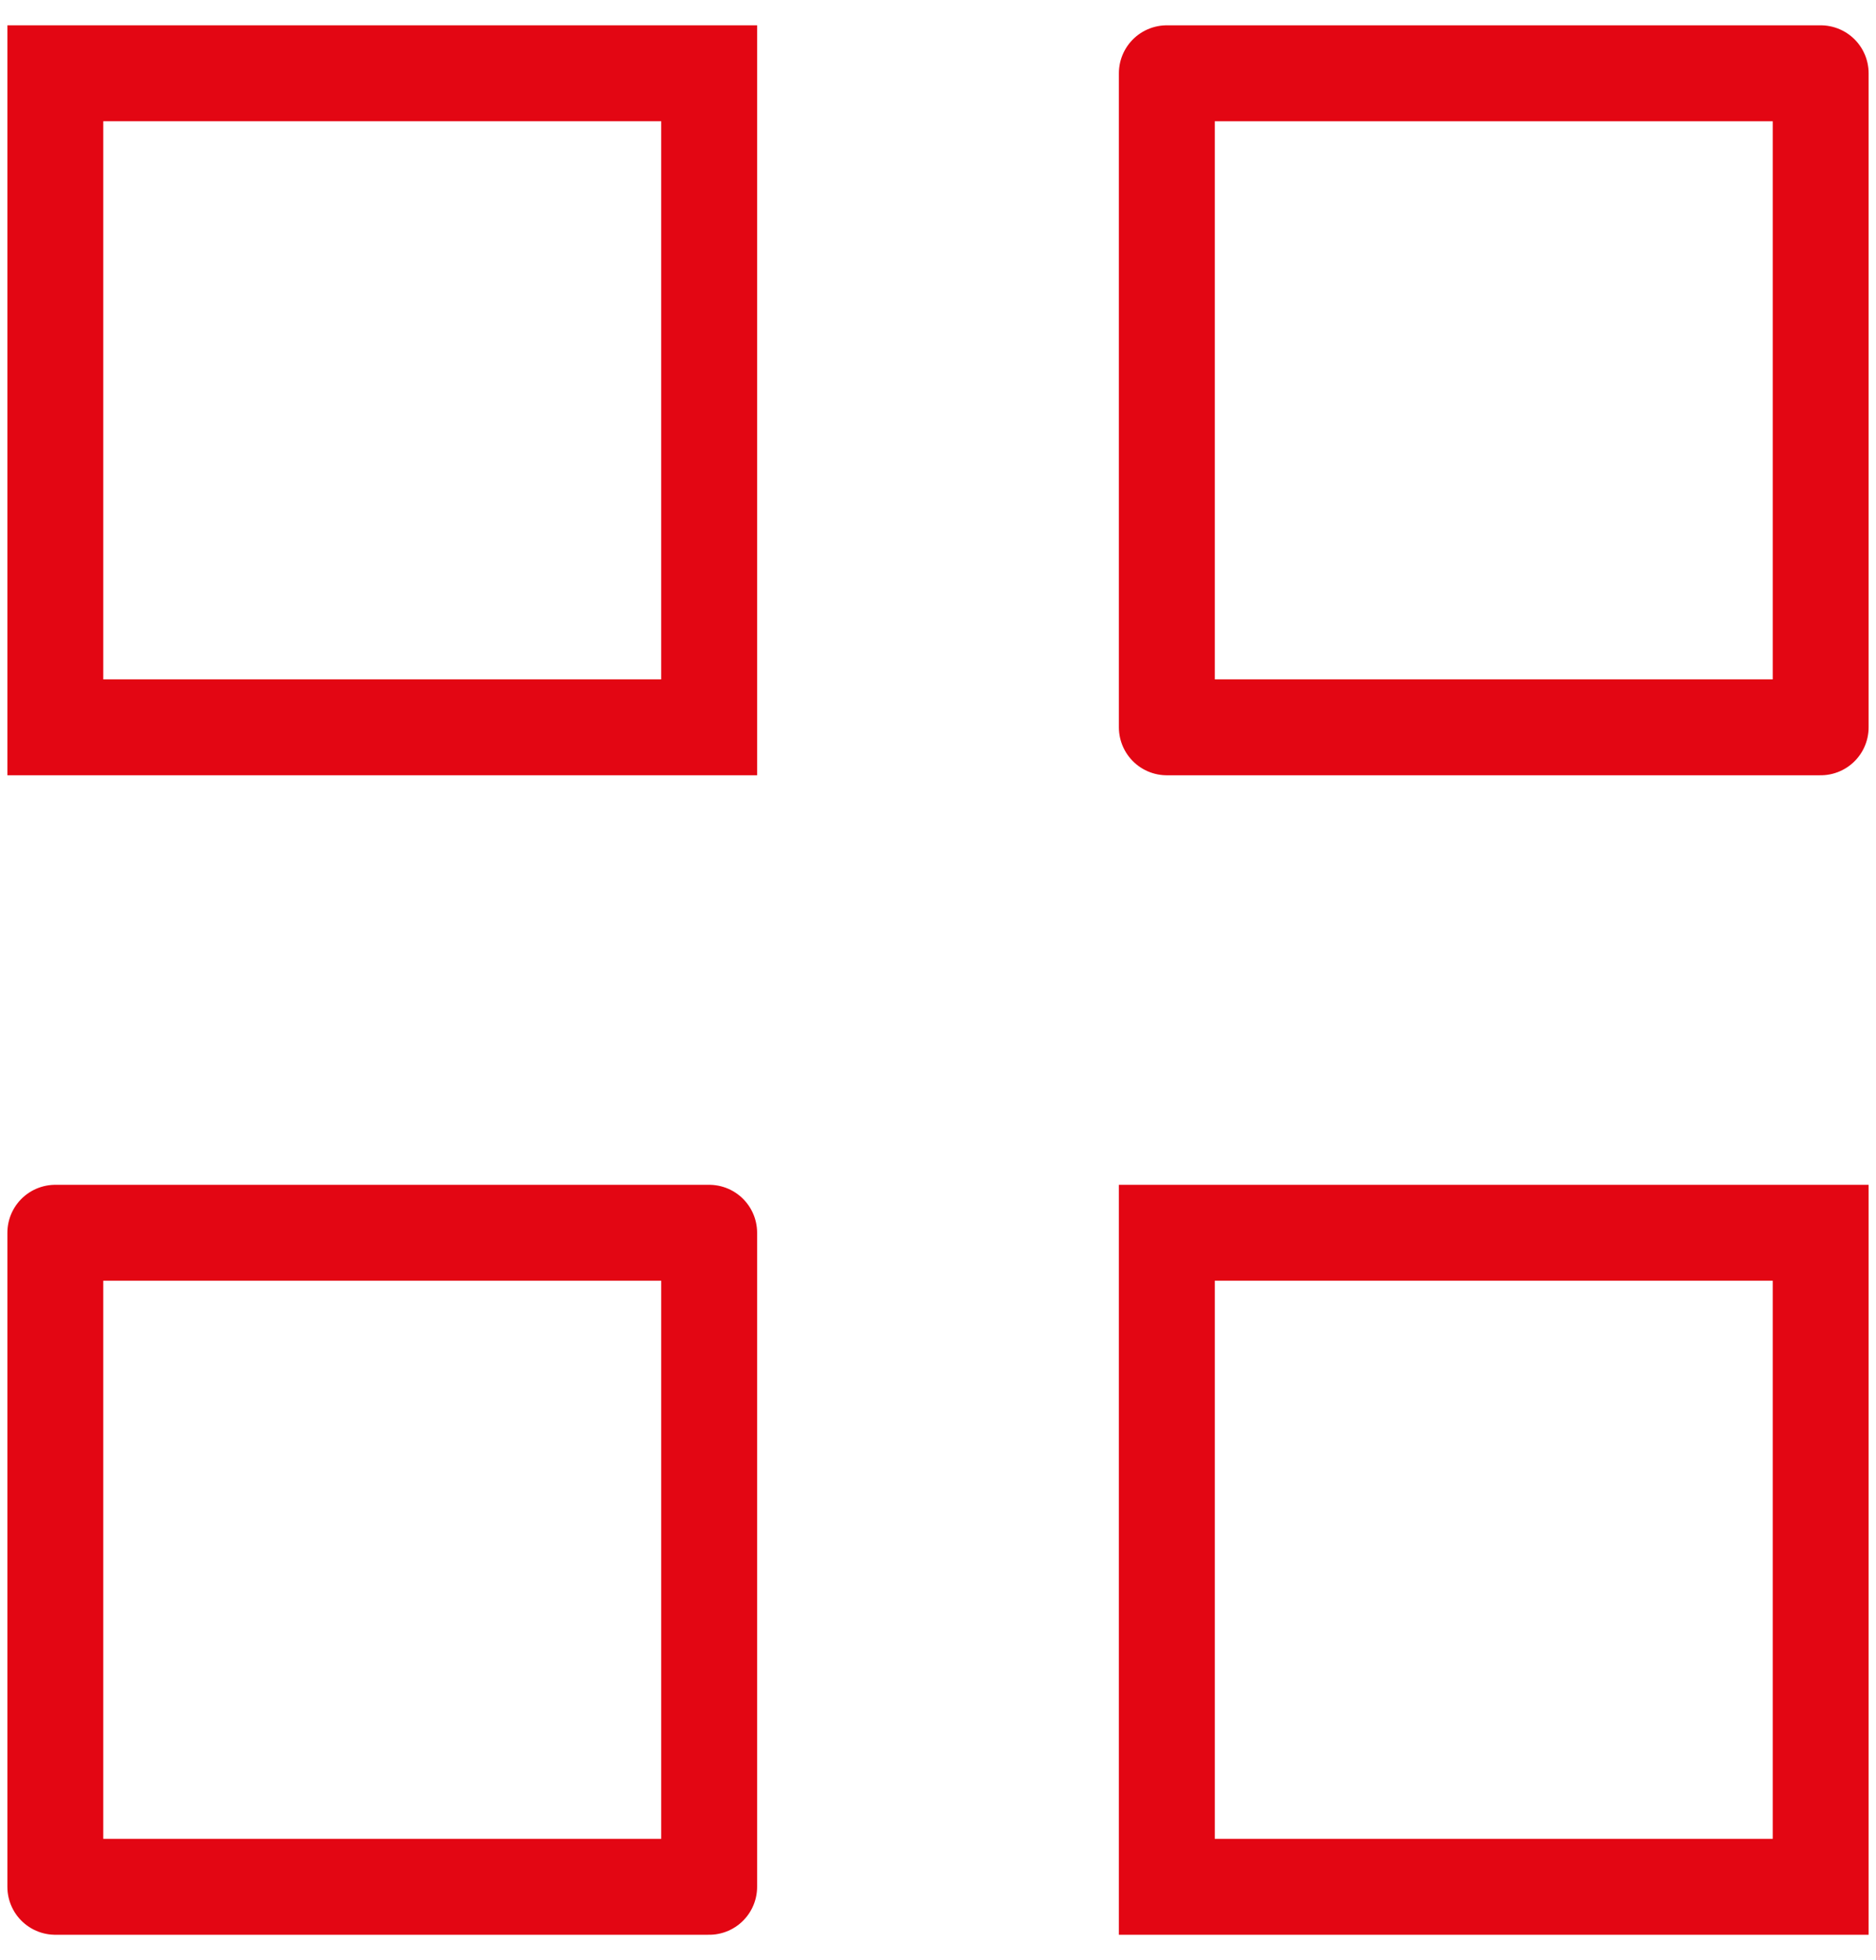
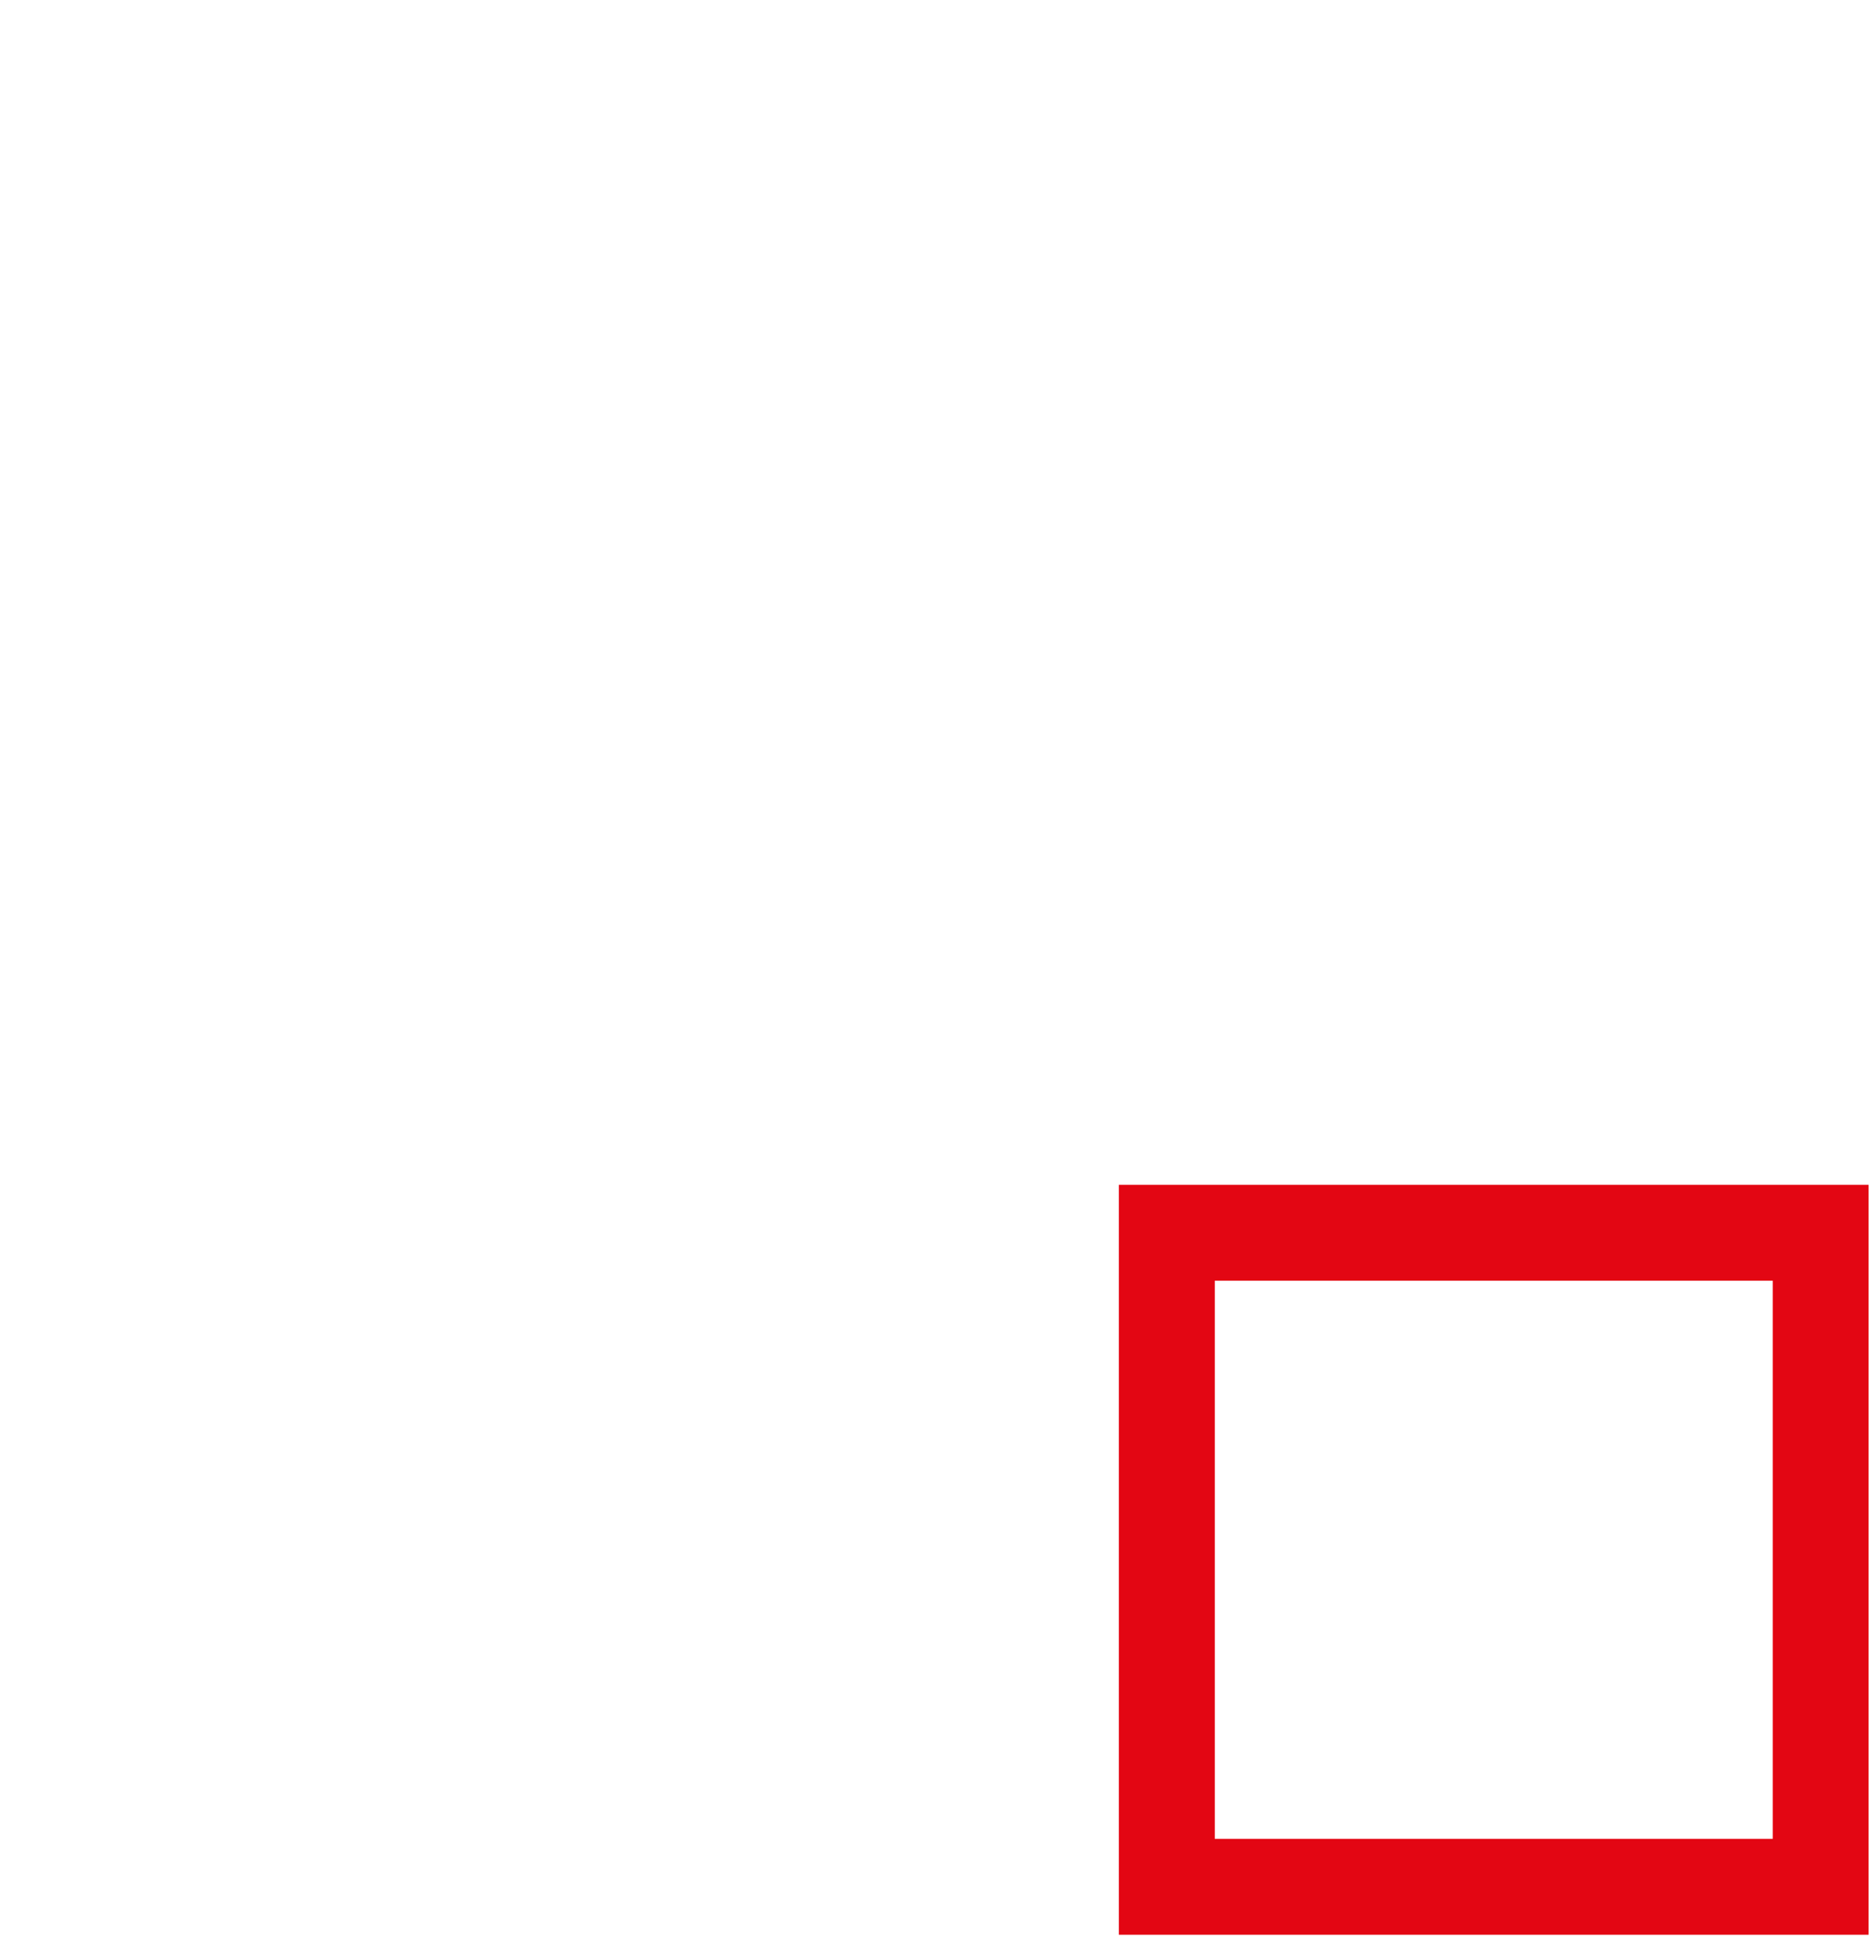
<svg xmlns="http://www.w3.org/2000/svg" width="45" height="47" viewBox="0 0 45 47" fill="none">
-   <path d="M17.011 1.757H1.327V17.44H17.011V1.757Z" stroke="#E30613" stroke-width="2.3" stroke-miterlimit="10" stroke-linecap="square" />
-   <path d="M43.673 1.757H27.989V17.44H43.673V1.757Z" stroke="#E30613" stroke-width="2.3" stroke-miterlimit="10" stroke-linecap="round" stroke-linejoin="round" />
  <path d="M43.673 29.56H27.989V45.243H43.673V29.56Z" stroke="#E30613" stroke-width="2.3" stroke-miterlimit="10" stroke-linecap="square" />
-   <path d="M17.011 29.56H1.327V45.243H17.011V29.56Z" stroke="#E30613" stroke-width="2.3" stroke-miterlimit="10" stroke-linecap="round" stroke-linejoin="round" />
</svg>